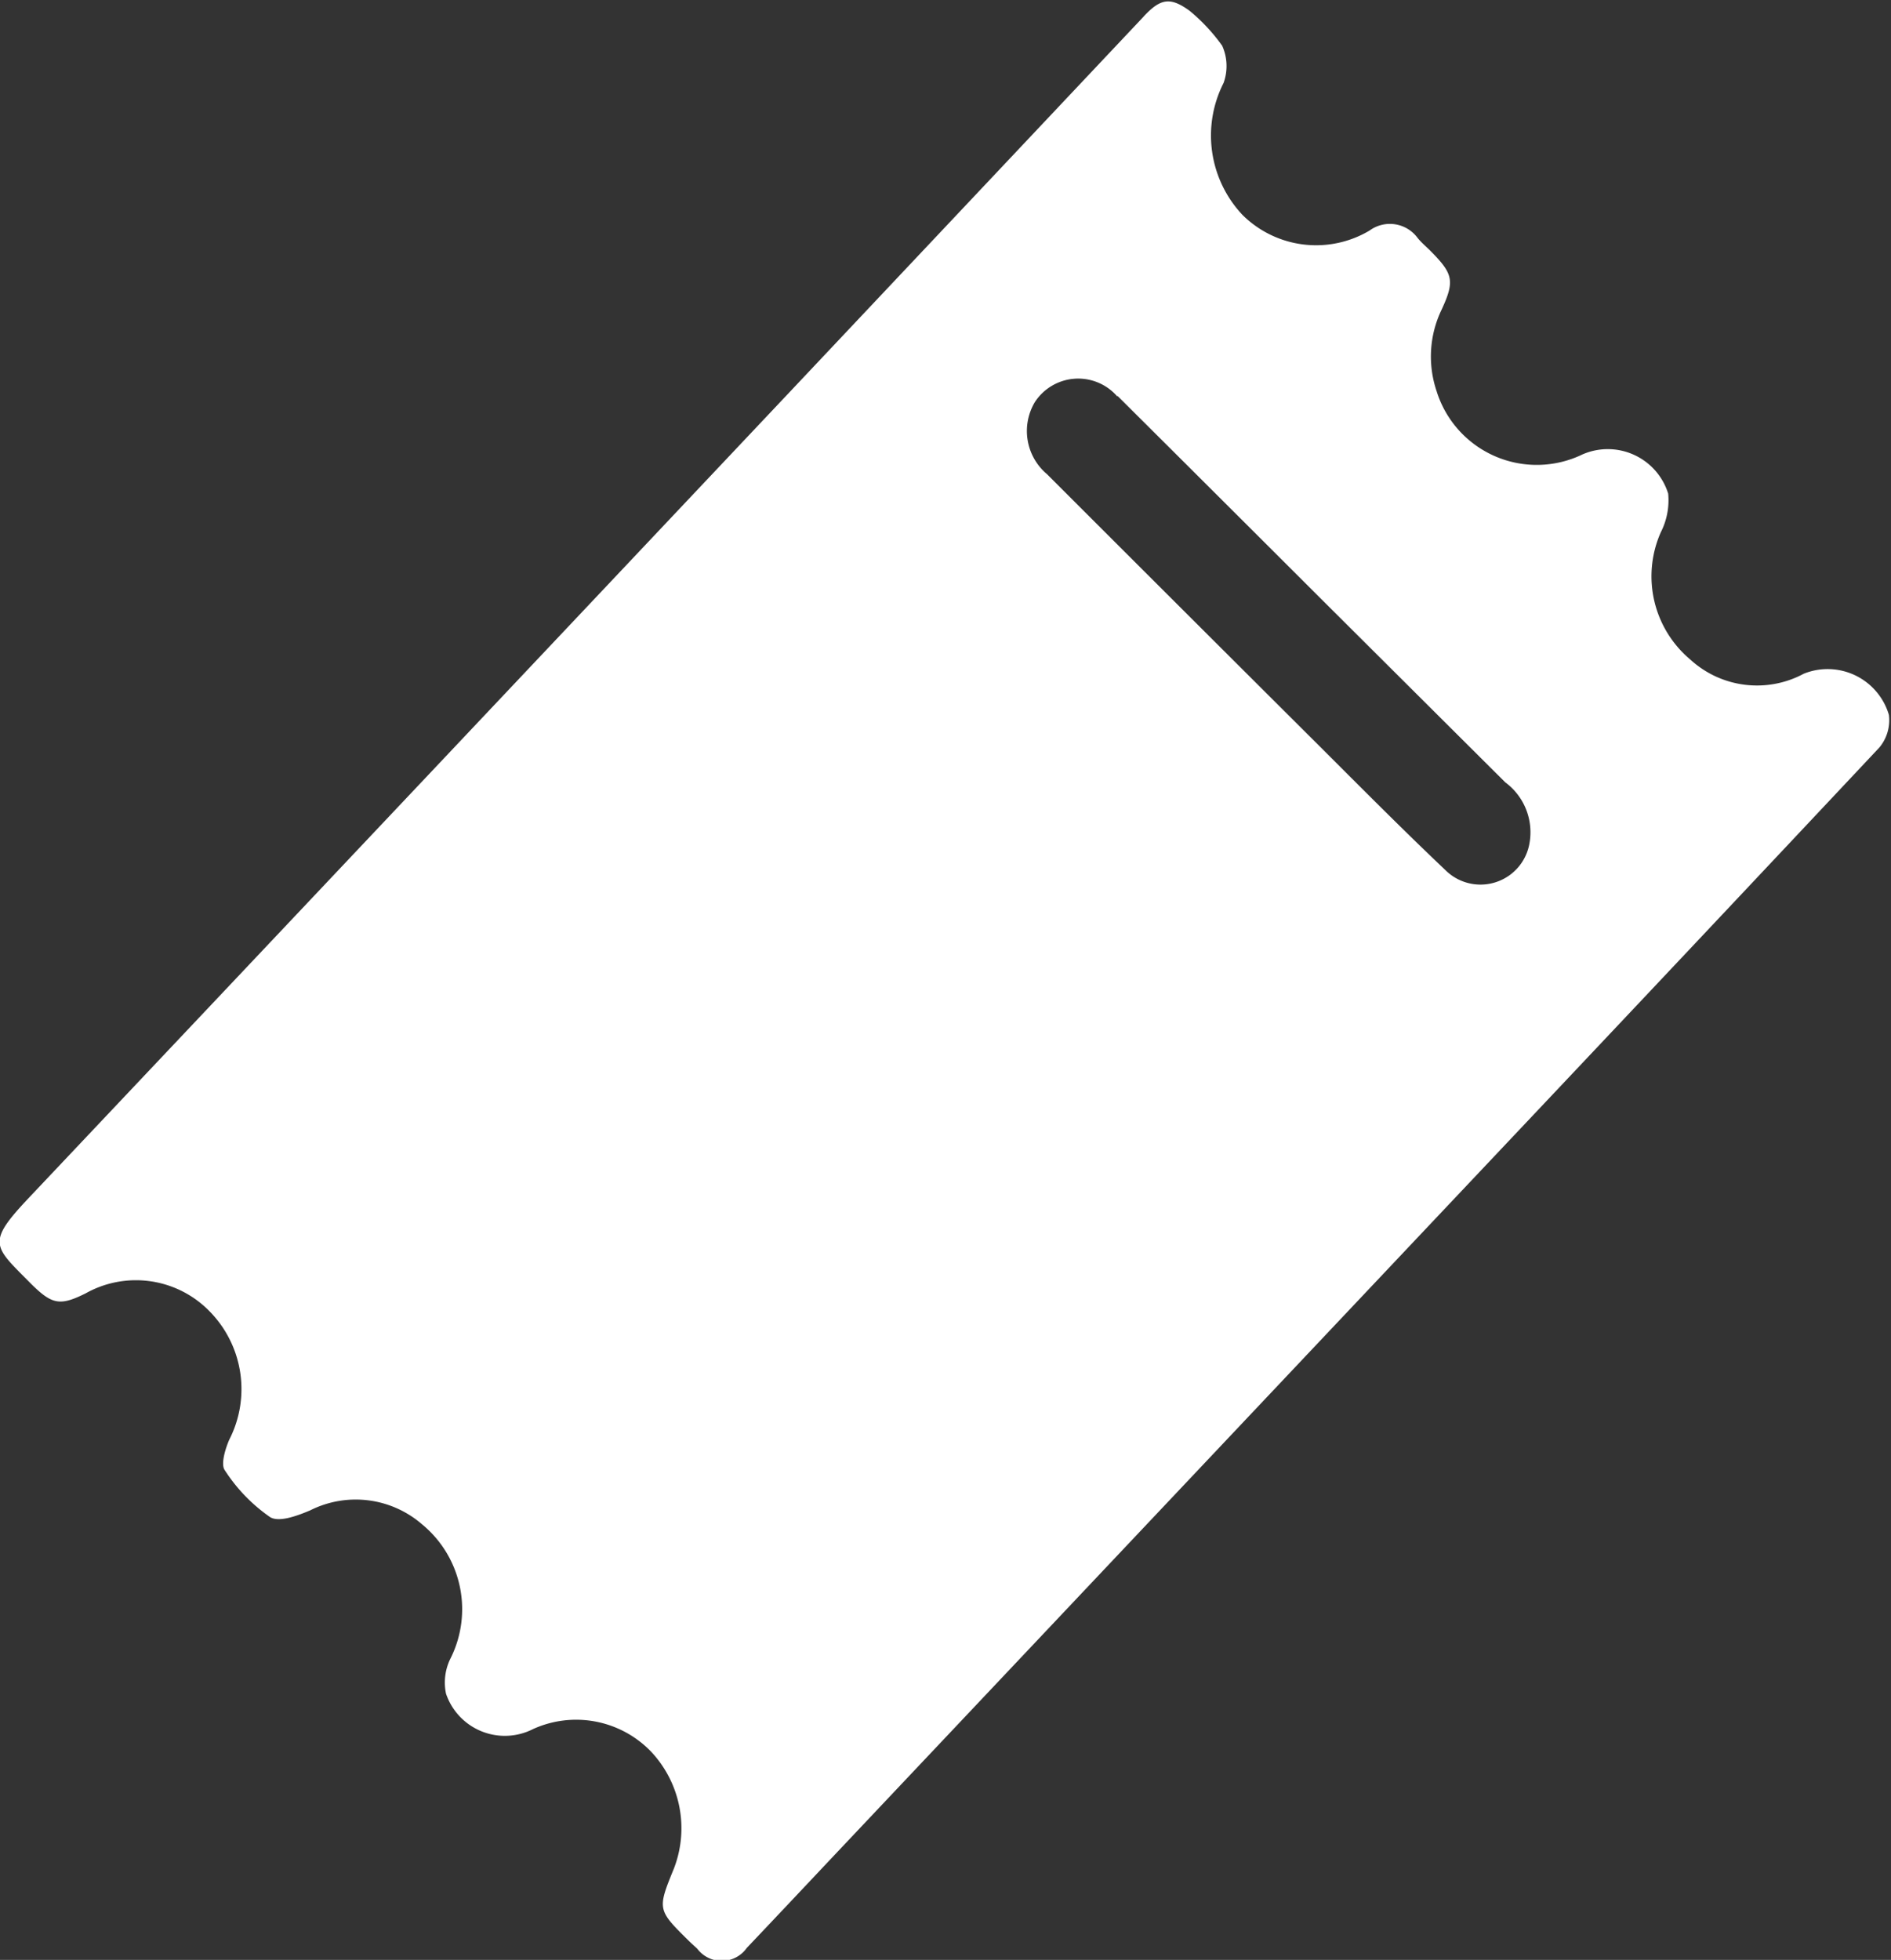
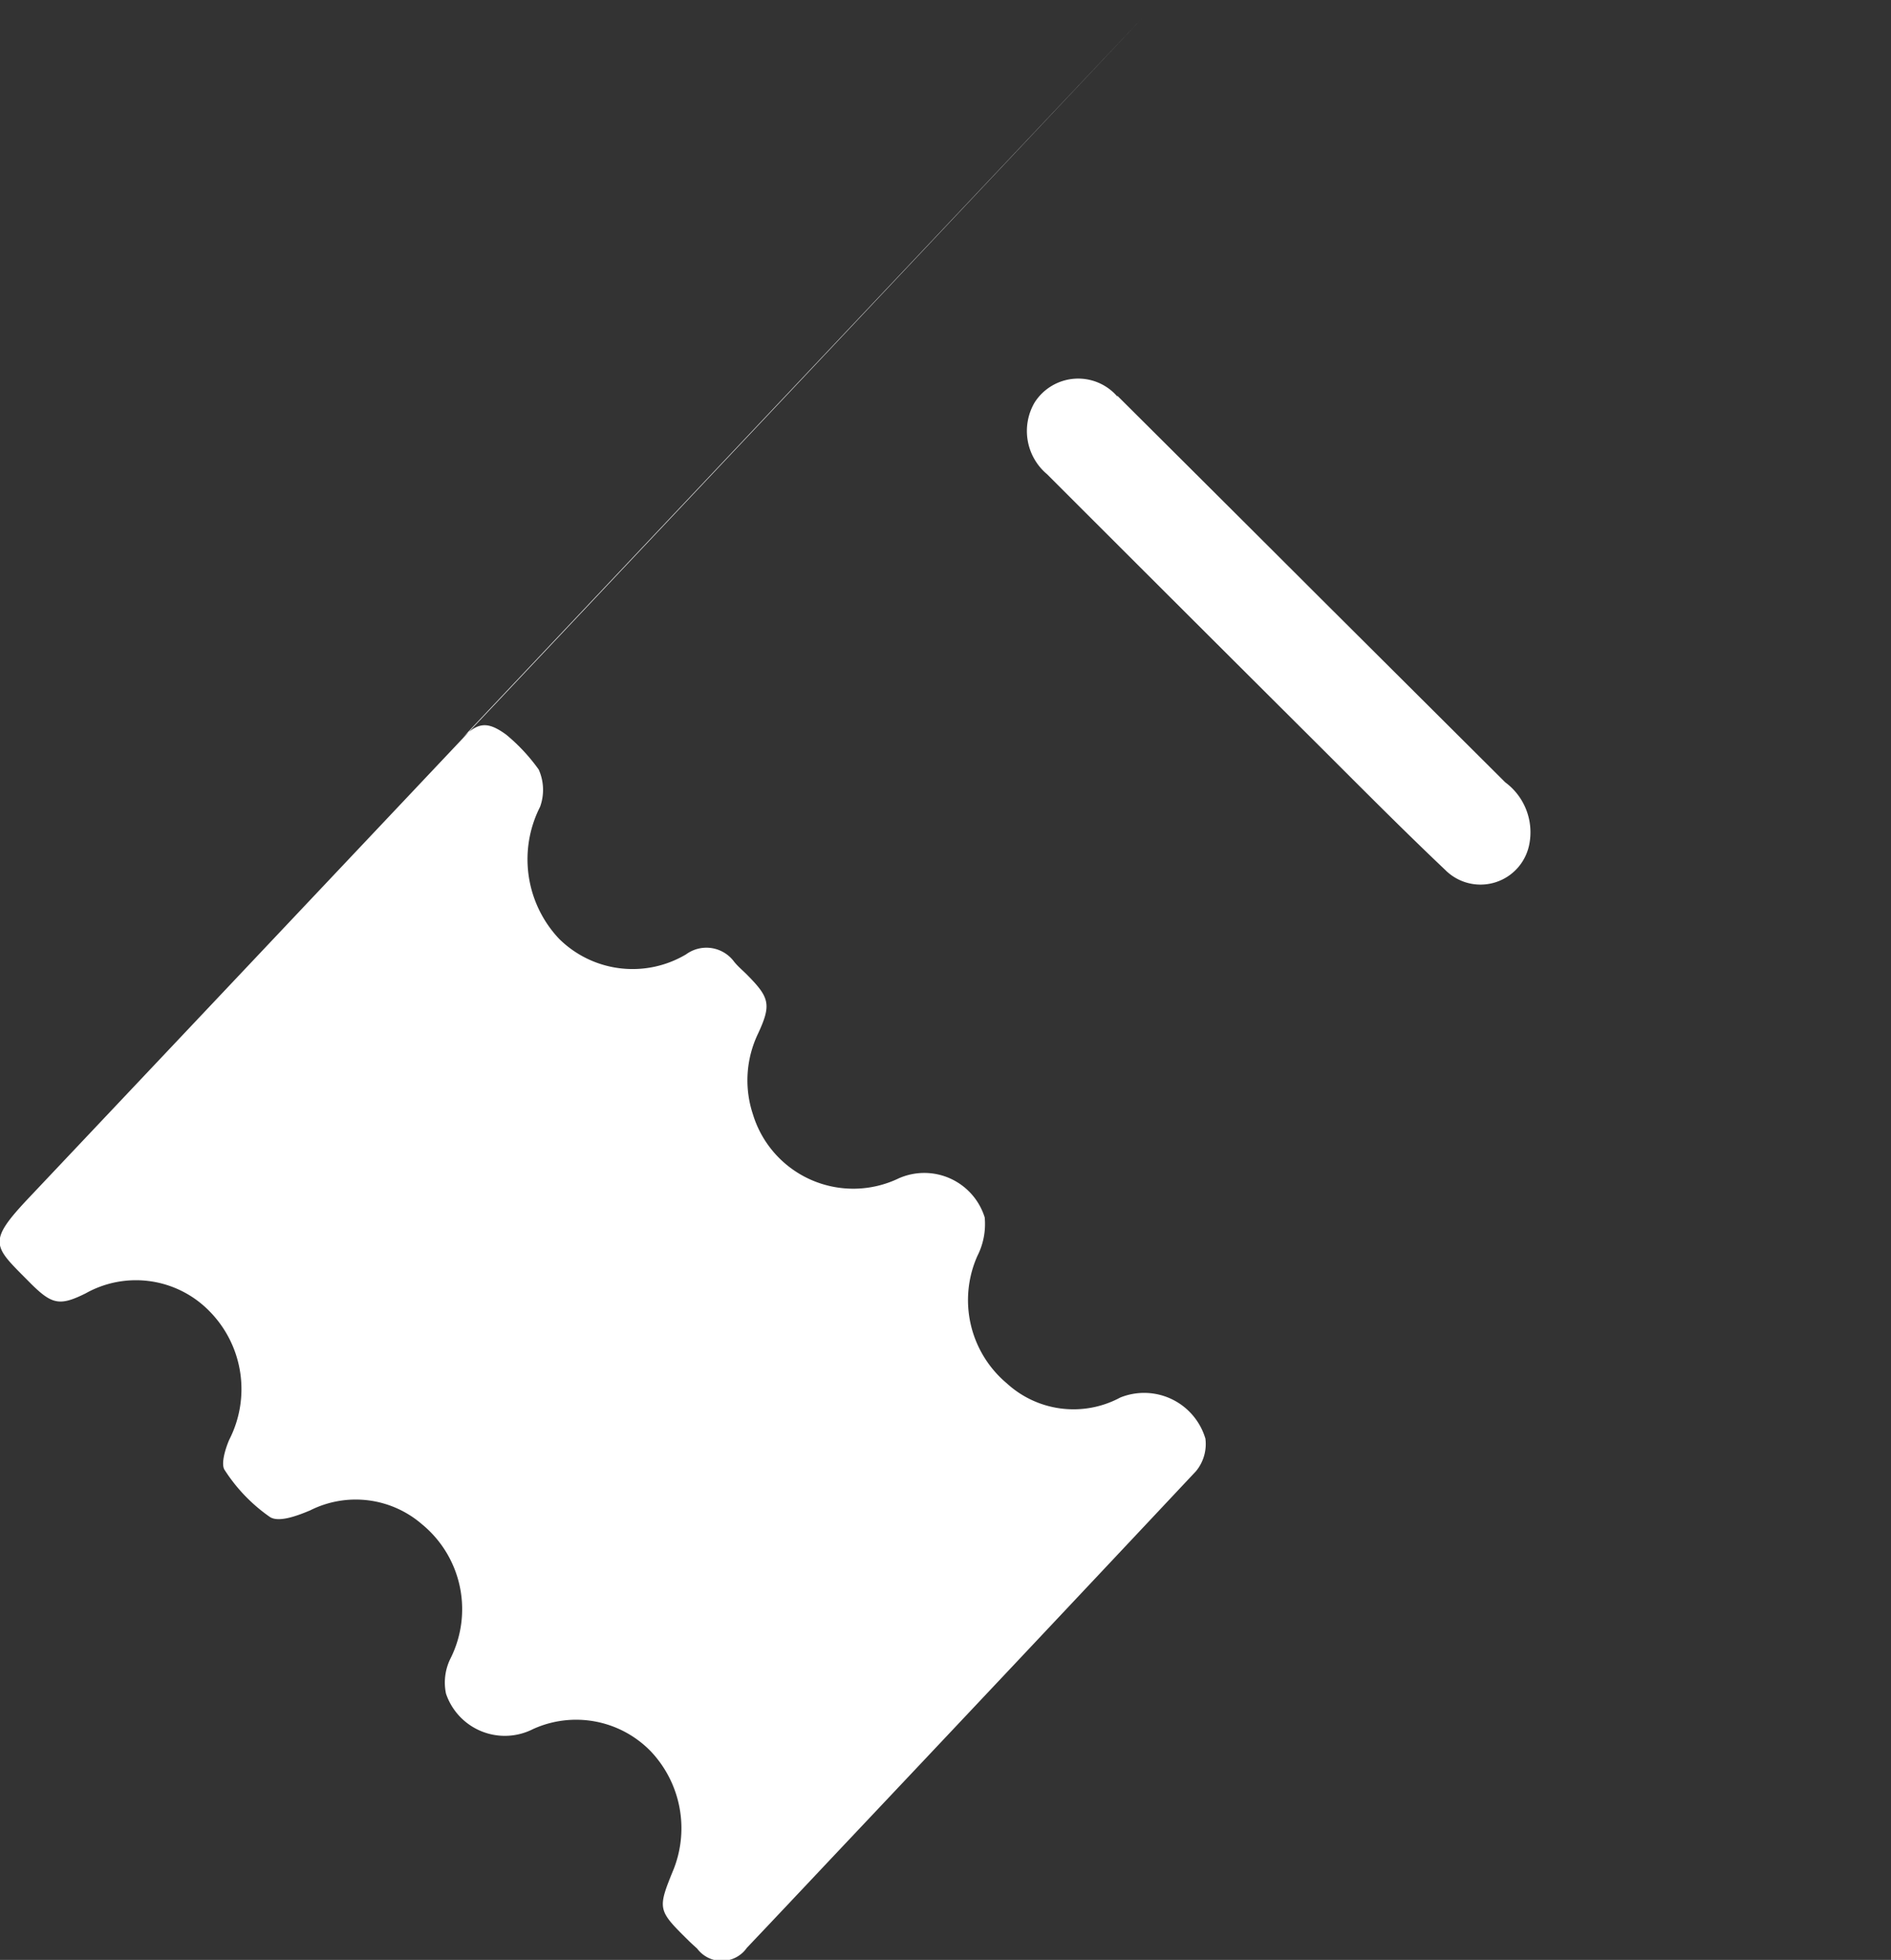
<svg xmlns="http://www.w3.org/2000/svg" id="Composant_69_2" data-name="Composant 69 – 2" width="15.217" height="15.77" viewBox="0 0 15.217 15.77">
  <rect x="0" y="0" width="15.217" height="15.77" fill="#333333" stroke="none" />
-   <path id="Tracé_492" data-name="Tracé 492" d="M392.962,12.418q.814.81,1.628,1.623.746.743,1.492,1.486a.5.5,0,0,1,.192.505.4.4,0,0,1-.675.2c-.384-.364-.755-.741-1.13-1.114q-1.038-1.034-2.074-2.07a.454.454,0,0,1-.1-.578.416.416,0,0,1,.664-.049m.219-3.062-2.87,3.044q-3.049,3.231-6.1,6.46c-.355.375-.292.392.012.7.168.166.231.179.438.076a.827.827,0,0,1,1,.147.892.892,0,0,1,.156,1.03c-.033.076-.07.2-.036.246a1.345,1.345,0,0,0,.364.377c.072.045.221-.011.323-.054a.815.815,0,0,1,.9.112.884.884,0,0,1,.227,1.084.436.436,0,0,0-.034.279.5.5,0,0,0,.7.285.837.837,0,0,1,.948.179.9.9,0,0,1,.186.943c-.134.328-.133.332.116.578.023.023.047.044.071.066a.247.247,0,0,0,.4-.006c.227-.239.453-.479.679-.719l5.5-5.824q1.47-1.556,2.935-3.116a.343.343,0,0,0,.076-.262.514.514,0,0,0-.685-.331.794.794,0,0,1-.913-.114.874.874,0,0,1-.237-1.025.567.567,0,0,0,.059-.31.509.509,0,0,0-.691-.315.844.844,0,0,1-1.173-.511.869.869,0,0,1,.041-.655c.105-.227.093-.286-.079-.461-.037-.039-.08-.073-.114-.115a.277.277,0,0,0-.387-.06.841.841,0,0,1-1.022-.125.932.932,0,0,1-.153-1.062.4.4,0,0,0-.011-.3,1.474,1.474,0,0,0-.262-.281c-.157-.114-.235-.1-.373.049" transform="translate(-383.969 -9.232)" fill="#fff" />
+   <path id="Tracé_492" data-name="Tracé 492" d="M392.962,12.418q.814.81,1.628,1.623.746.743,1.492,1.486a.5.5,0,0,1,.192.505.4.4,0,0,1-.675.2c-.384-.364-.755-.741-1.13-1.114q-1.038-1.034-2.074-2.07a.454.454,0,0,1-.1-.578.416.416,0,0,1,.664-.049m.219-3.062-2.87,3.044q-3.049,3.231-6.1,6.46c-.355.375-.292.392.012.7.168.166.231.179.438.076a.827.827,0,0,1,1,.147.892.892,0,0,1,.156,1.03c-.033.076-.07.2-.036.246a1.345,1.345,0,0,0,.364.377c.072.045.221-.011.323-.054a.815.815,0,0,1,.9.112.884.884,0,0,1,.227,1.084.436.436,0,0,0-.034.279.5.5,0,0,0,.7.285.837.837,0,0,1,.948.179.9.9,0,0,1,.186.943c-.134.328-.133.332.116.578.023.023.047.044.071.066a.247.247,0,0,0,.4-.006c.227-.239.453-.479.679-.719q1.47-1.556,2.935-3.116a.343.343,0,0,0,.076-.262.514.514,0,0,0-.685-.331.794.794,0,0,1-.913-.114.874.874,0,0,1-.237-1.025.567.567,0,0,0,.059-.31.509.509,0,0,0-.691-.315.844.844,0,0,1-1.173-.511.869.869,0,0,1,.041-.655c.105-.227.093-.286-.079-.461-.037-.039-.08-.073-.114-.115a.277.277,0,0,0-.387-.06.841.841,0,0,1-1.022-.125.932.932,0,0,1-.153-1.062.4.4,0,0,0-.011-.3,1.474,1.474,0,0,0-.262-.281c-.157-.114-.235-.1-.373.049" transform="translate(-383.969 -9.232)" fill="#fff" />
</svg>